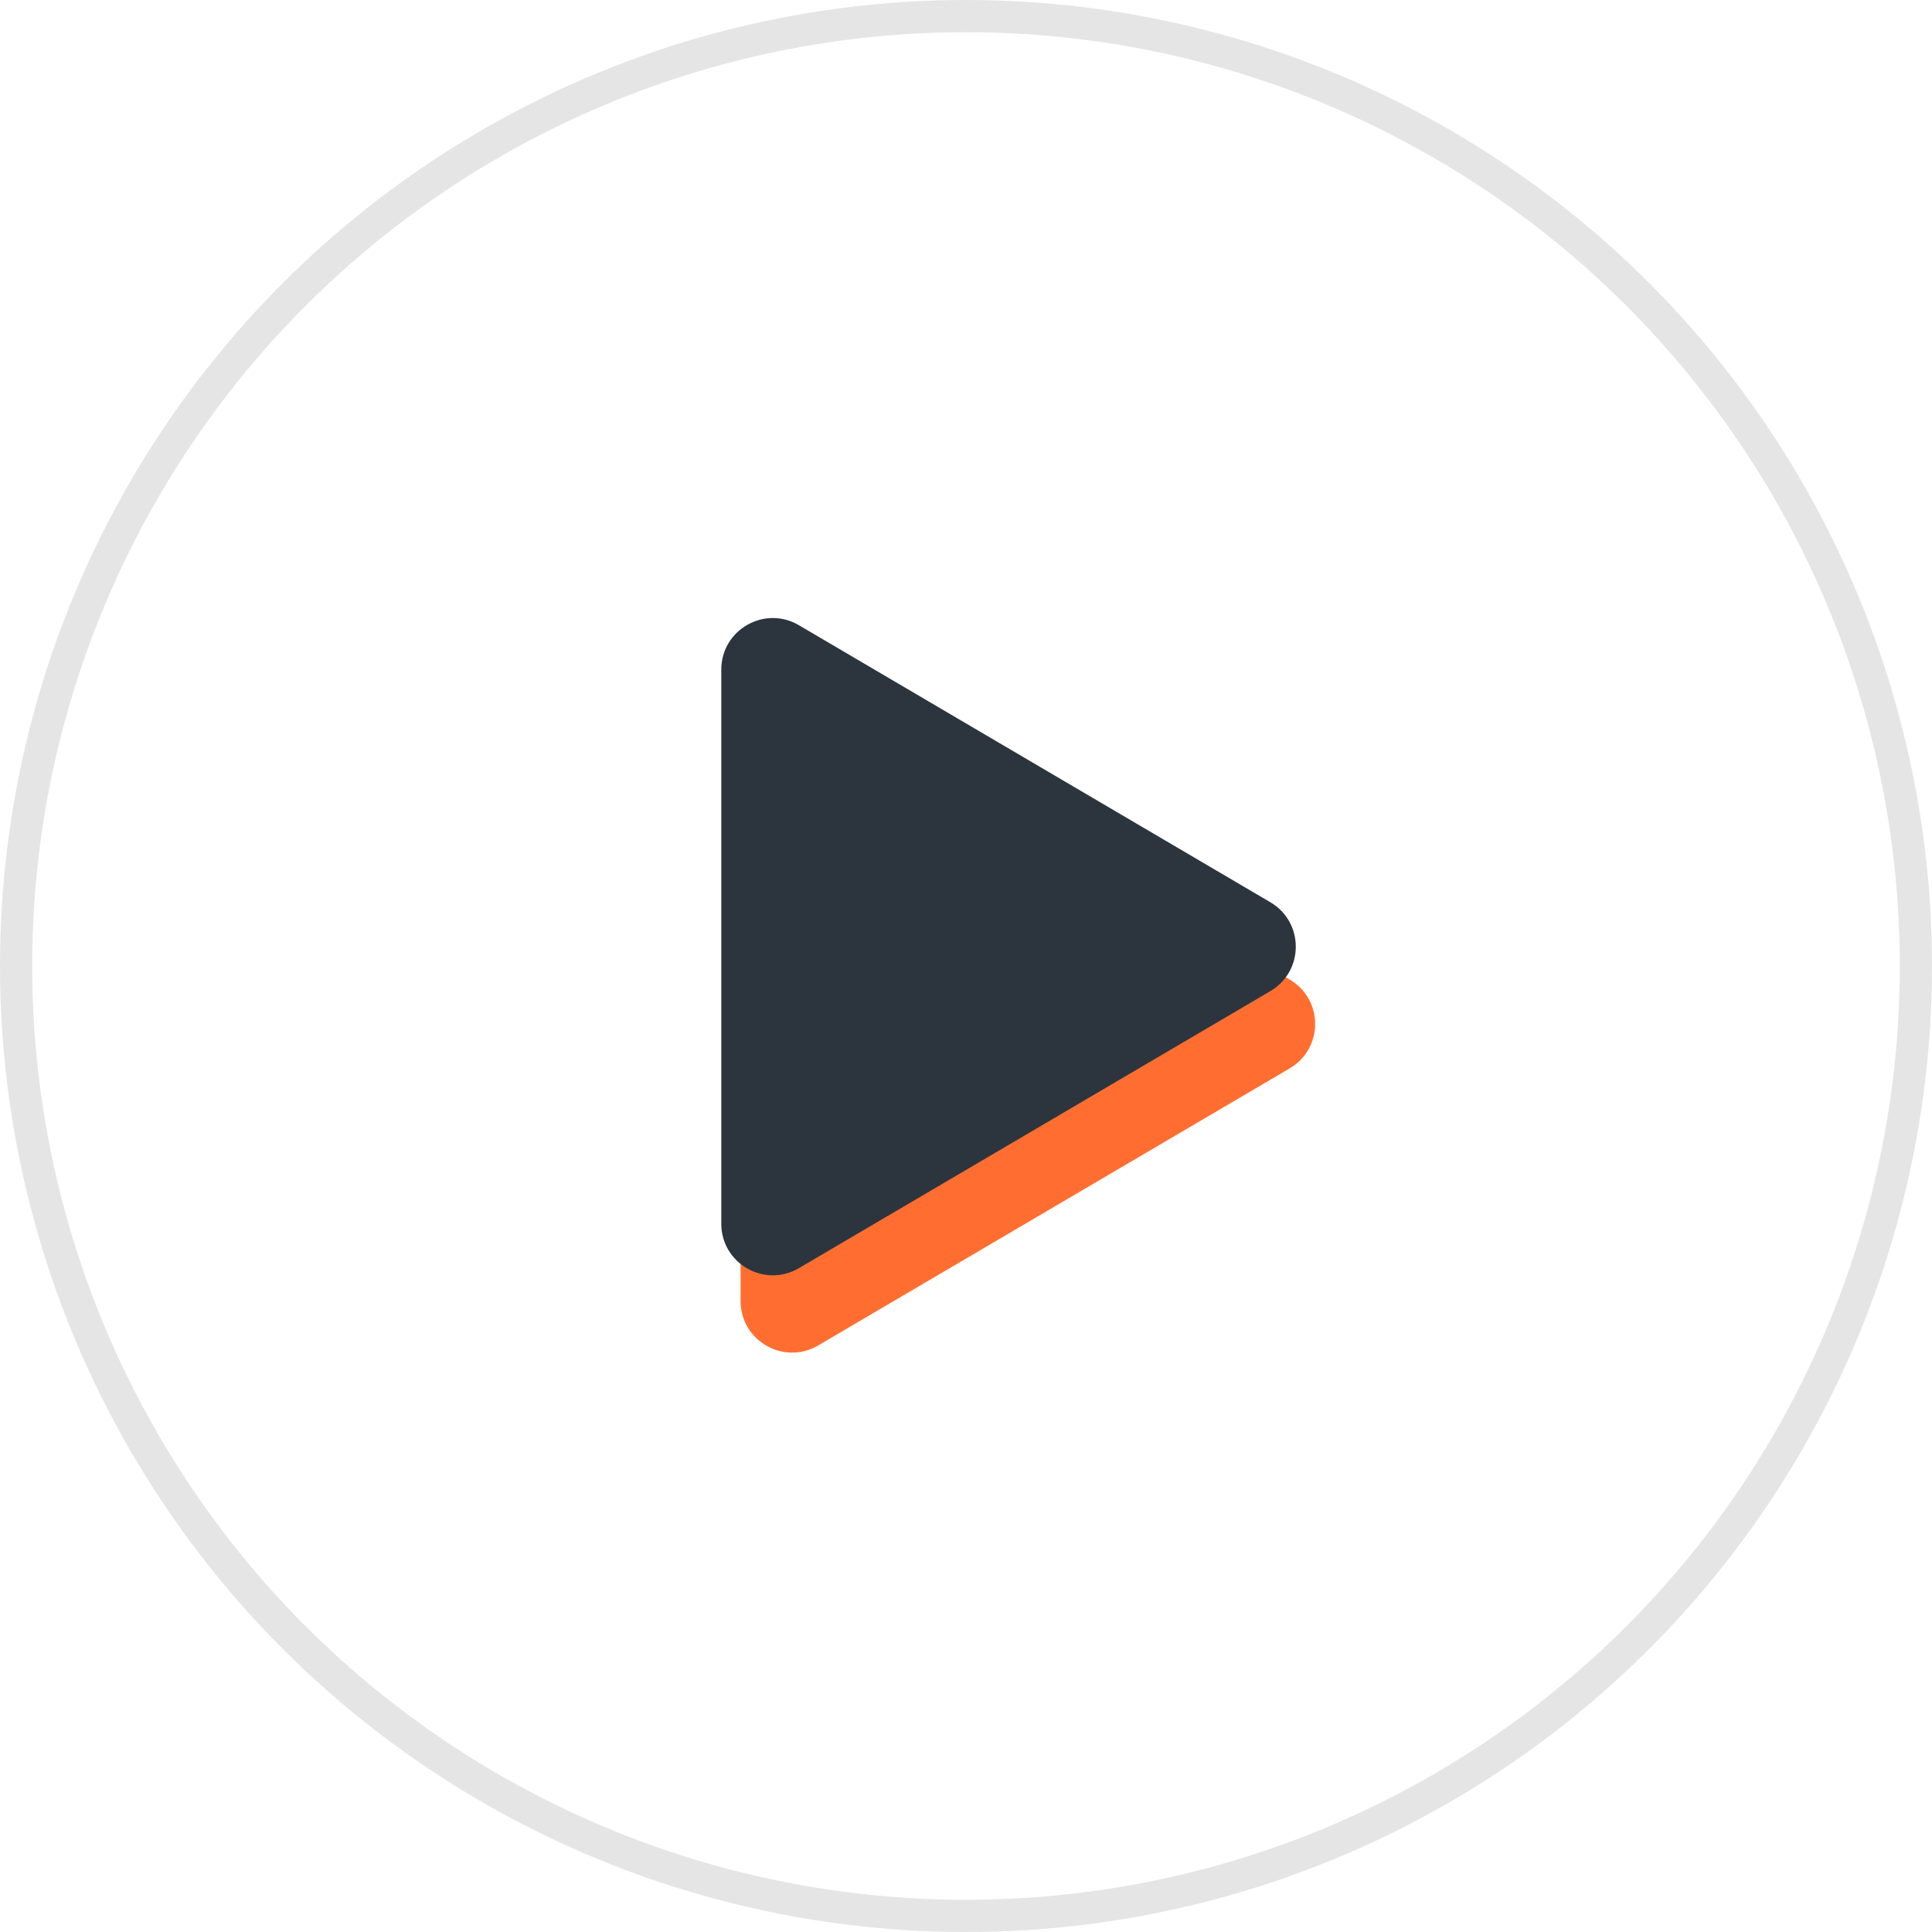
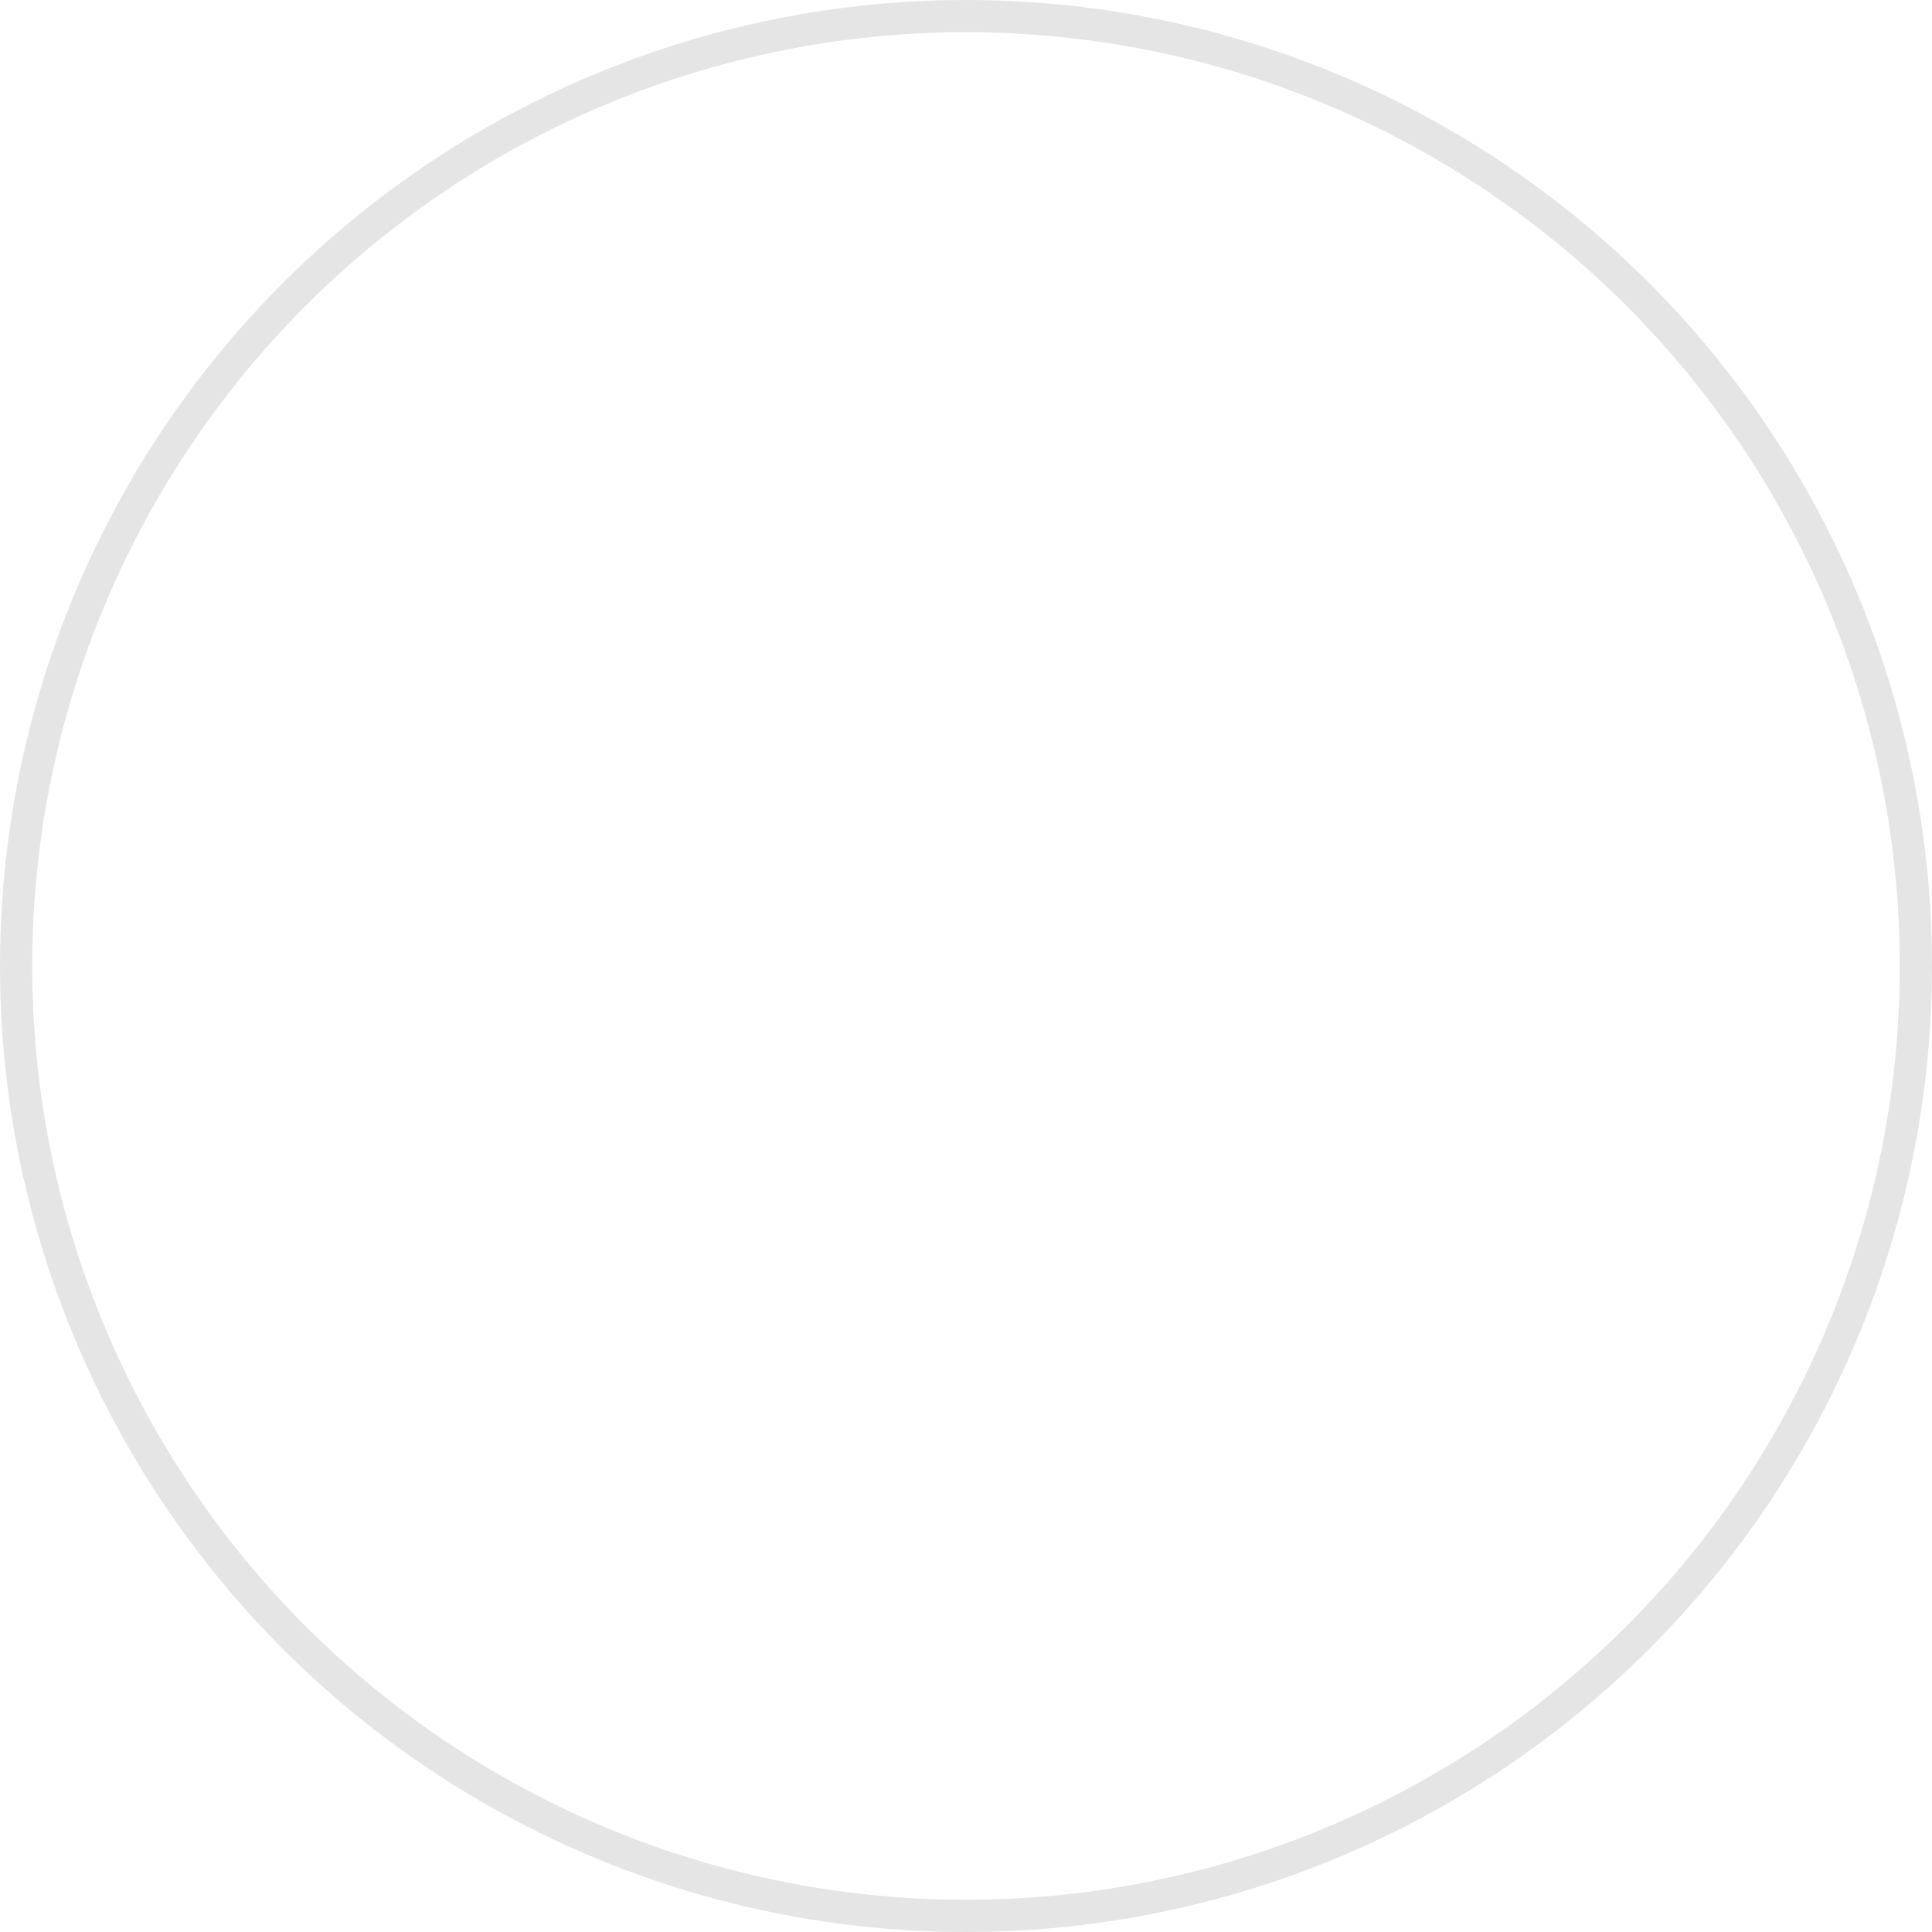
<svg xmlns="http://www.w3.org/2000/svg" width="150" height="150" viewBox="0 0 150 150" fill="none">
  <g filter="url(#filter0_i_1268_57)">
    <circle cx="75" cy="75" r="75" fill="white" />
  </g>
  <circle cx="75" cy="75" r="73.75" stroke="#E5E5E5" stroke-width="2.5" />
  <g filter="url(#filter1_d_1268_57)">
-     <path d="M57.5 53.99C57.5 50.897 60.86 48.974 63.526 50.541L100.131 72.051C102.763 73.598 102.763 77.402 100.131 78.949L63.526 100.459C60.86 102.026 57.5 100.103 57.5 97.01V53.99Z" fill="#FF6E30" />
-   </g>
-   <path d="M56 51.99C56 48.897 59.36 46.974 62.026 48.541L98.631 70.051C101.263 71.598 101.263 75.402 98.631 76.949L62.026 98.459C59.36 100.026 56 98.103 56 95.01V51.99Z" fill="#2C353D" />
+     </g>
  <defs>
    <filter id="filter0_i_1268_57" x="0" y="0" width="150" height="150" filterUnits="userSpaceOnUse" color-interpolation-filters="sRGB">
      <feFlood flood-opacity="0" result="BackgroundImageFix" />
      <feBlend mode="normal" in="SourceGraphic" in2="BackgroundImageFix" result="shape" />
      <feColorMatrix in="SourceAlpha" type="matrix" values="0 0 0 0 0 0 0 0 0 0 0 0 0 0 0 0 0 0 127 0" result="hardAlpha" />
      <feOffset dy="-16" />
      <feComposite in2="hardAlpha" operator="arithmetic" k2="-1" k3="1" />
      <feColorMatrix type="matrix" values="0 0 0 0 0.969 0 0 0 0 0.969 0 0 0 0 0.969 0 0 0 1 0" />
      <feBlend mode="normal" in2="shape" result="effect1_innerShadow_1268_57" />
    </filter>
    <filter id="filter1_d_1268_57" x="53.5" y="49.984" width="52.605" height="59.031" filterUnits="userSpaceOnUse" color-interpolation-filters="sRGB">
      <feFlood flood-opacity="0" result="BackgroundImageFix" />
      <feColorMatrix in="SourceAlpha" type="matrix" values="0 0 0 0 0 0 0 0 0 0 0 0 0 0 0 0 0 0 127 0" result="hardAlpha" />
      <feOffset dy="4" />
      <feGaussianBlur stdDeviation="2" />
      <feComposite in2="hardAlpha" operator="out" />
      <feColorMatrix type="matrix" values="0 0 0 0 0.173 0 0 0 0 0.208 0 0 0 0 0.239 0 0 0 0.25 0" />
      <feBlend mode="normal" in2="BackgroundImageFix" result="effect1_dropShadow_1268_57" />
      <feBlend mode="normal" in="SourceGraphic" in2="effect1_dropShadow_1268_57" result="shape" />
    </filter>
  </defs>
</svg>